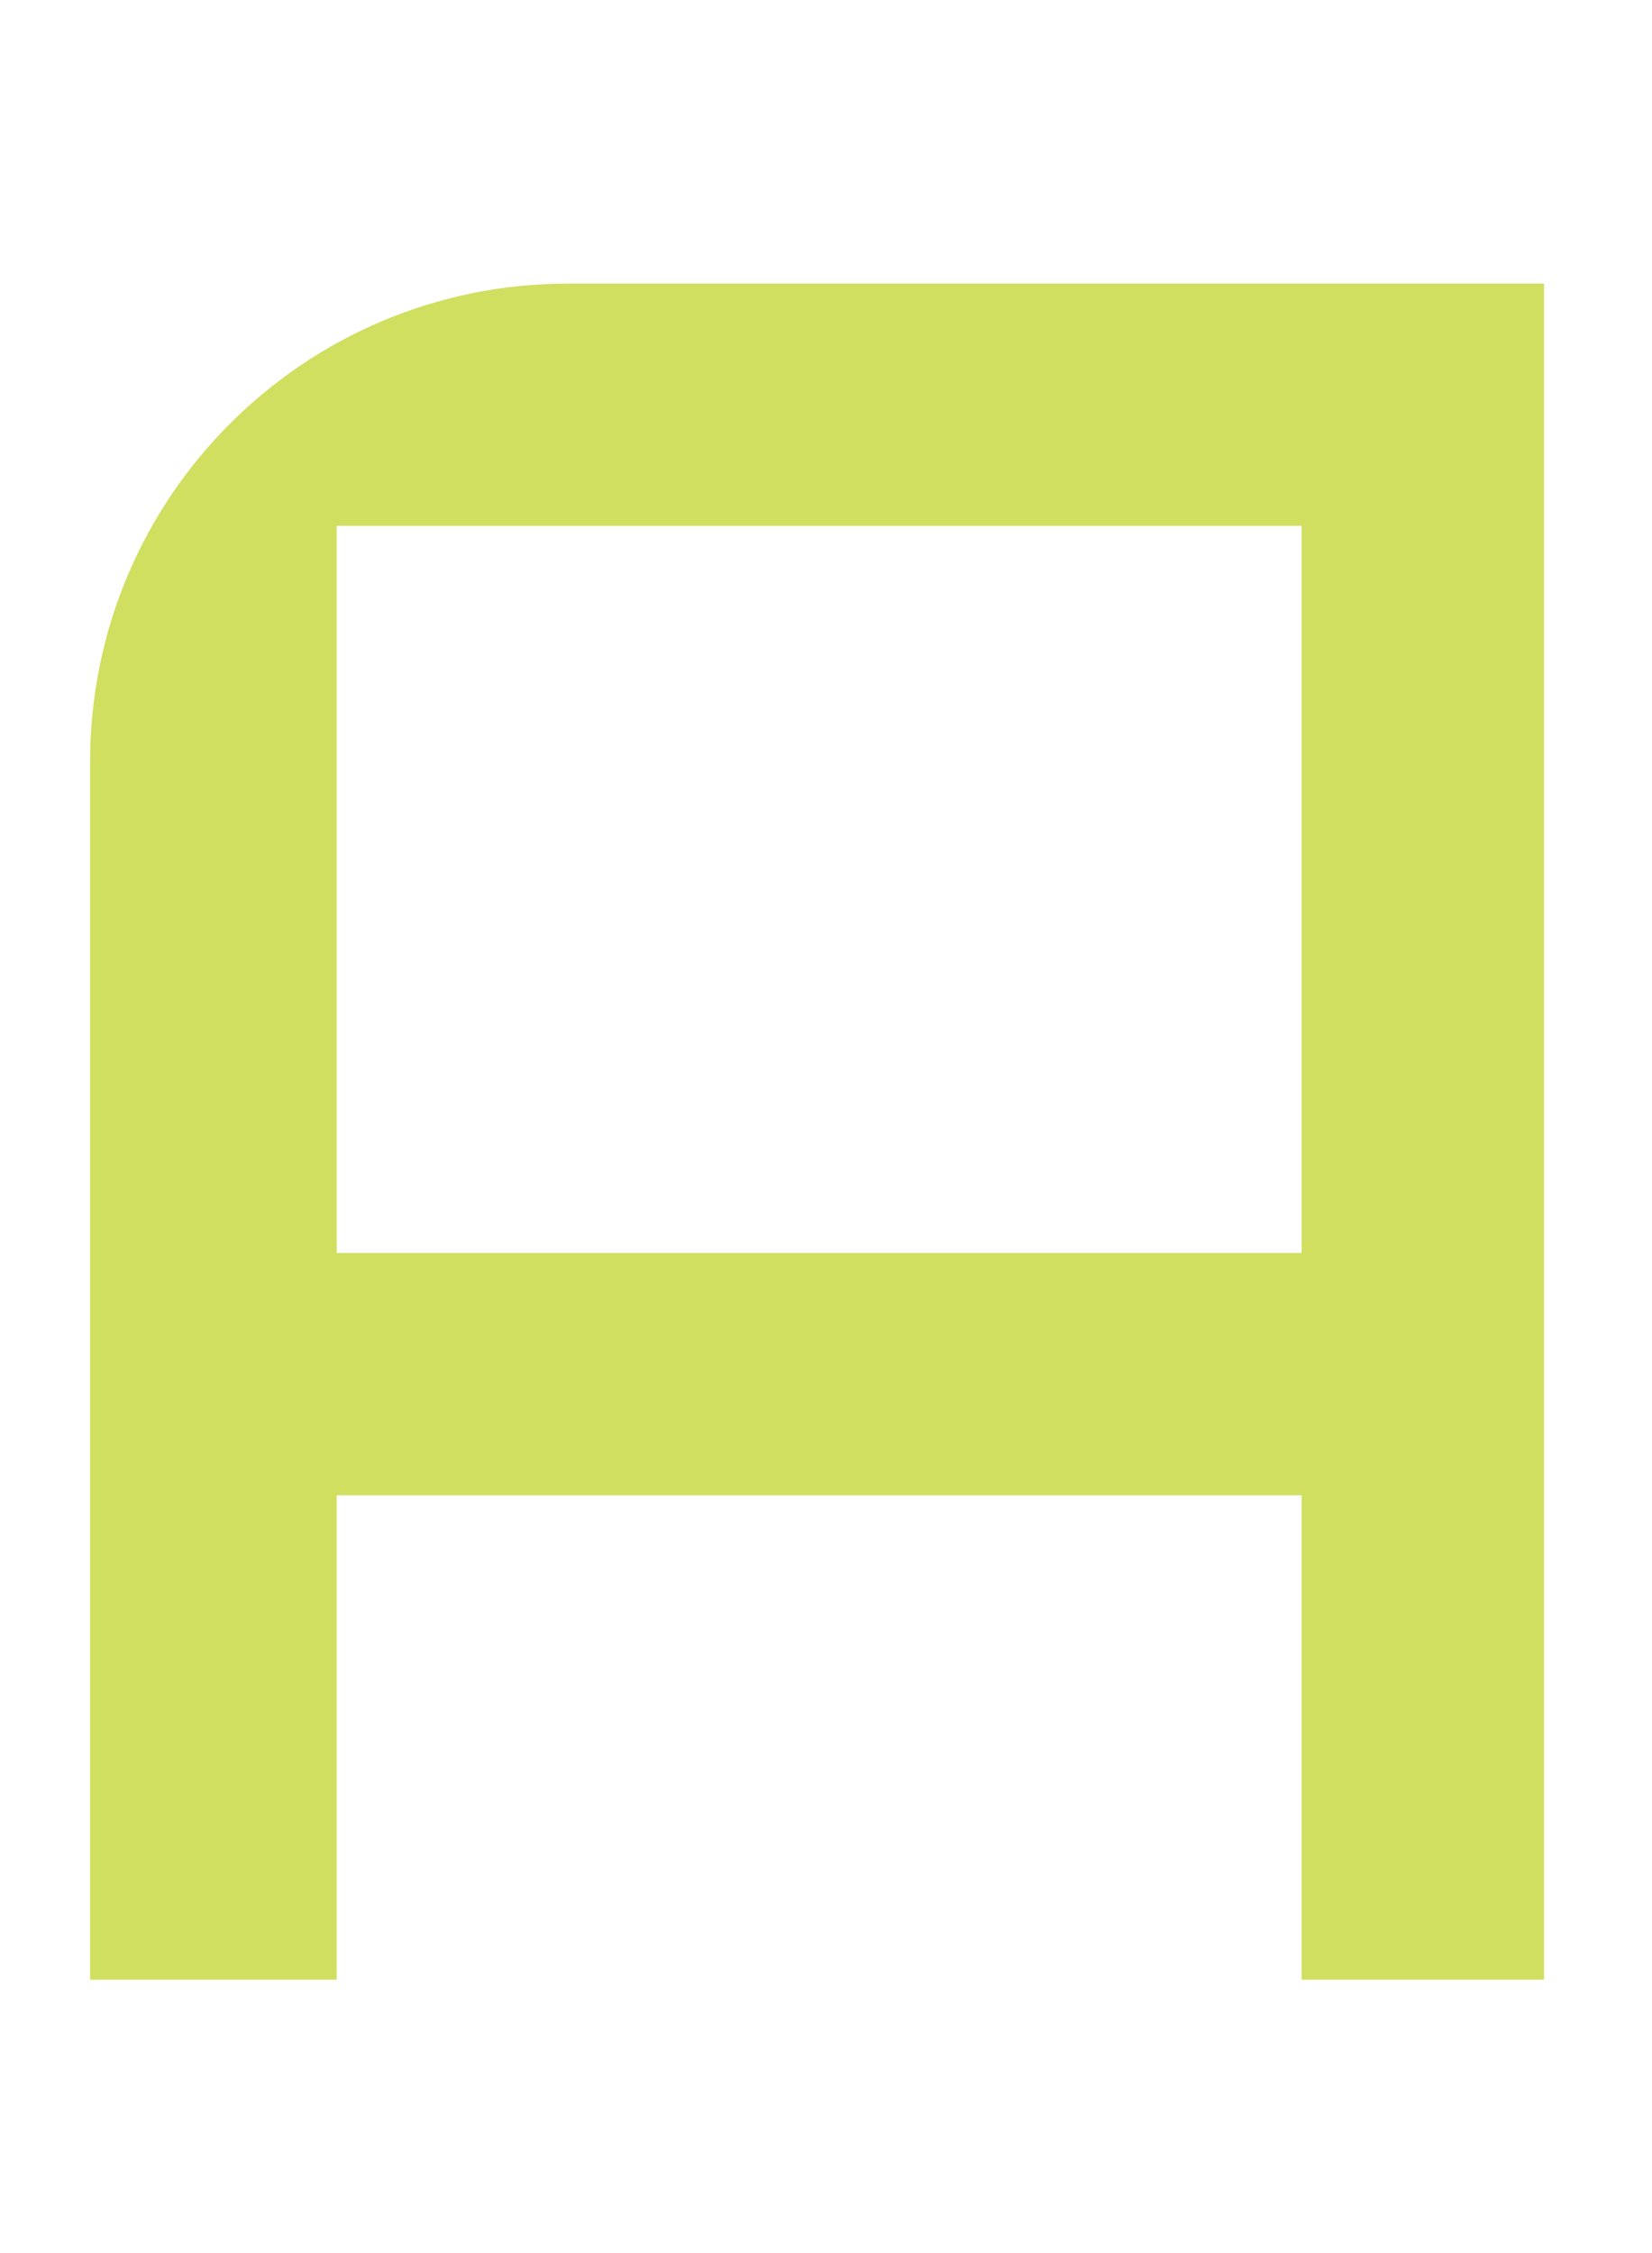
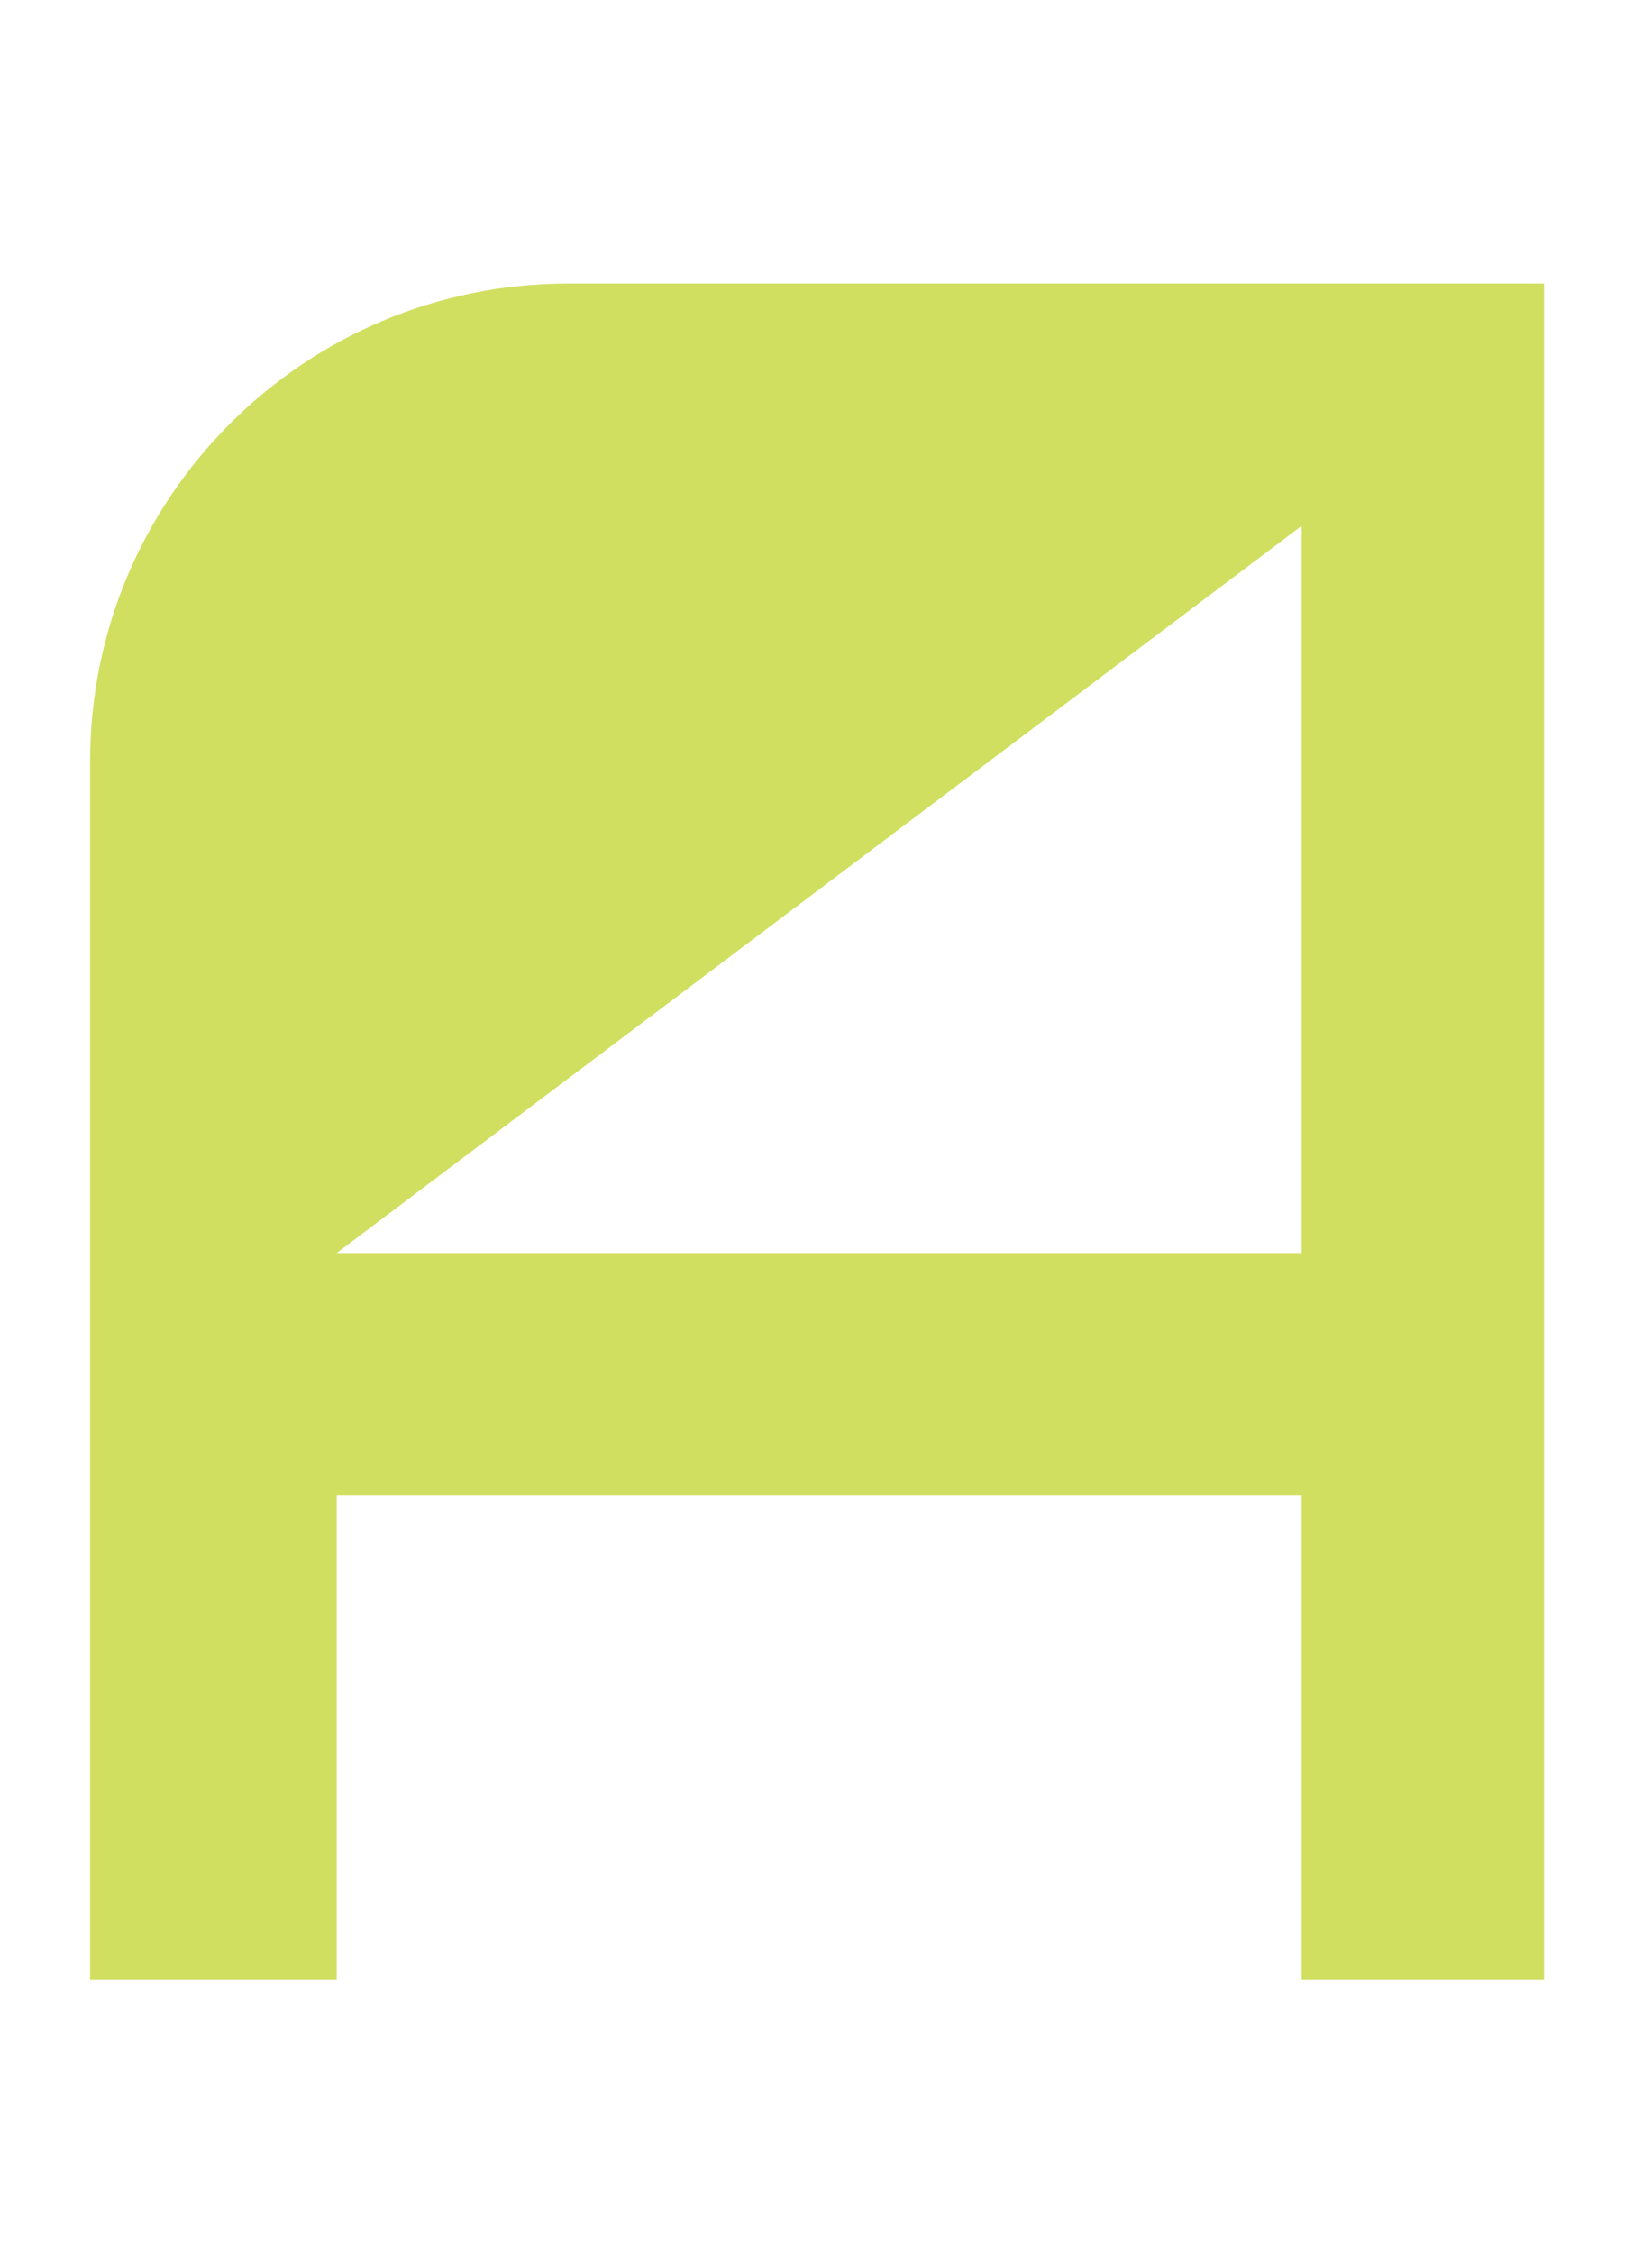
<svg xmlns="http://www.w3.org/2000/svg" width="110" height="150" viewBox="0 0 110 150">
-   <path id="path1" fill="#d0df60" stroke="none" d="M 37.82 18.88 C 20.246 18.88 6 33.126 6 50.7 L 6 131.8 L 22.42 131.8 L 22.42 99.55 L 86.67 99.55 L 86.67 131.8 L 102.81 131.8 L 102.81 18.88 Z M 86.67 83.42 L 22.42 83.42 L 22.42 35.01 L 86.67 35.01 Z" />
+   <path id="path1" fill="#d0df60" stroke="none" d="M 37.82 18.88 C 20.246 18.88 6 33.126 6 50.7 L 6 131.8 L 22.42 131.8 L 22.42 99.55 L 86.67 99.55 L 86.67 131.8 L 102.81 131.8 L 102.81 18.88 Z M 86.67 83.42 L 22.42 83.42 L 86.67 35.01 Z" />
</svg>